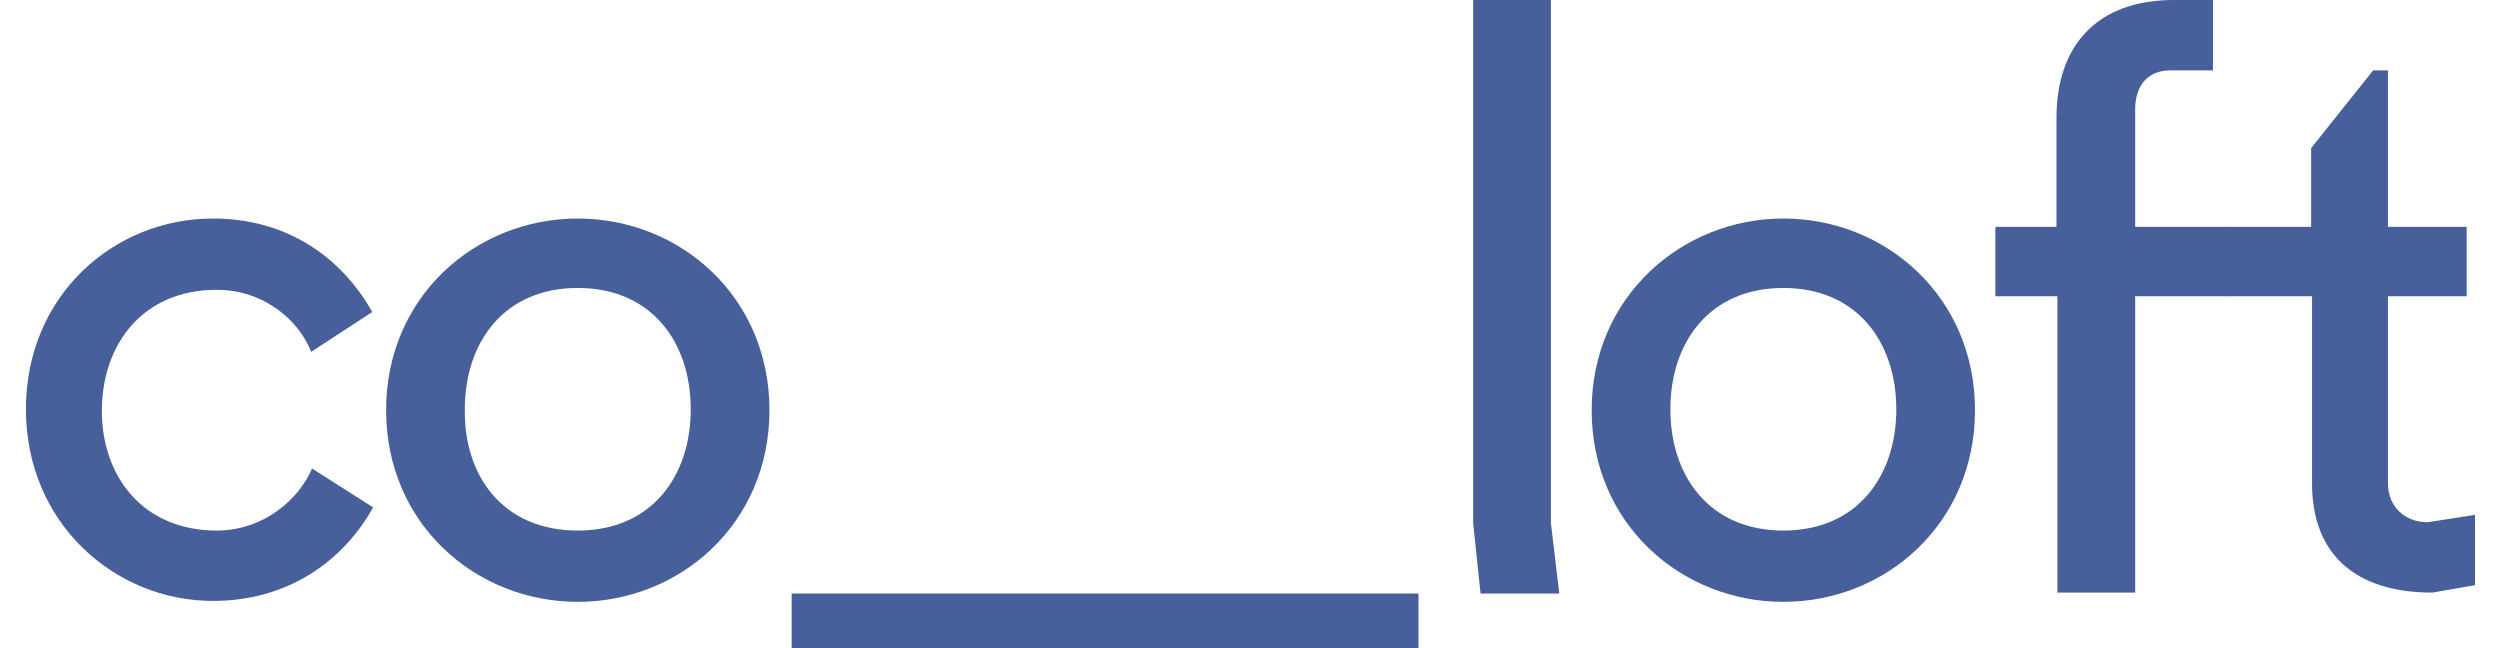
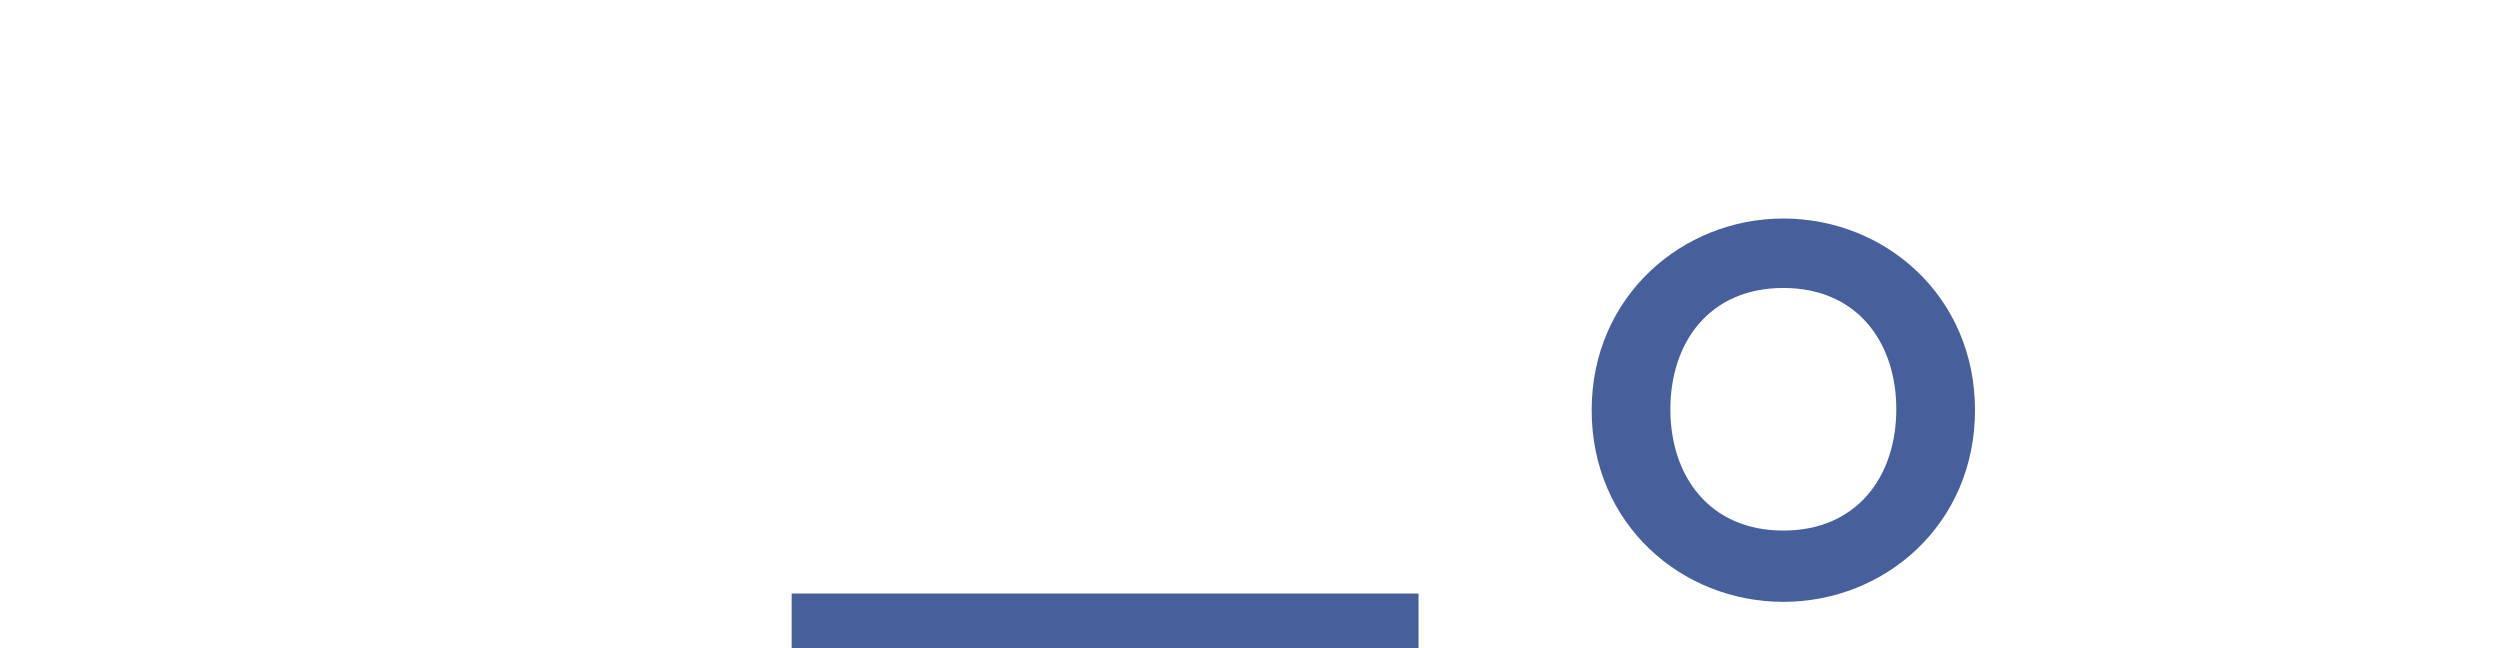
<svg xmlns="http://www.w3.org/2000/svg" width="270" height="70" viewBox="0 0 270 70" fill="none">
-   <path d="M23.4 57.3C28.5 57.3 32.3 53.9 33.7 50.6L40.3 54.8C37 60.7 31 64.9 23 64.9C12.4 64.9 2.8 56.5 2.8 44.2C2.8 31.9 12.3 23.6 23 23.6C31 23.6 36.9 27.8 40.2 33.7L33.6 38C32.3 34.6 28.5 31.3 23.4 31.3C15.4 31.3 11 37.2 11 44.4C11 51.4 15.4 57.3 23.4 57.3Z" fill="#47609C" />
-   <path d="M62.4 57.3C70.4 57.3 74.6 51.4 74.6 44.2C74.6 37 70.4 31.1 62.4 31.1C54.4 31.1 50.2 37 50.2 44.2C50.1 51.4 54.3 57.3 62.4 57.3ZM62.4 23.6C73.4 23.6 83.1 32 83.1 44.3C83.1 56.6 73.4 65 62.4 65C51.4 65 41.7 56.6 41.7 44.3C41.7 32 51.4 23.6 62.4 23.6Z" fill="#47609C" />
  <path d="M153.2 64.1H85.5V70H153.2V64.1Z" fill="#47609C" />
-   <path d="M167.5 56.5L168.4 64.1H159.9L159.1 56.5V0H167.5V56.5Z" fill="#47609C" />
  <path d="M192.6 57.3C200.6 57.3 204.8 51.4 204.8 44.2C204.8 37 200.6 31.1 192.6 31.1C184.6 31.1 180.4 37 180.4 44.2C180.4 51.4 184.6 57.3 192.6 57.3ZM192.6 23.6C203.6 23.6 213.3 32 213.3 44.3C213.3 56.6 203.6 65 192.6 65C181.6 65 171.9 56.6 171.9 44.3C171.9 32 181.7 23.6 192.6 23.6Z" fill="#47609C" />
-   <path d="M215.4 24.5H222.1V12.7C222.1 5.1 226.3 0 234.8 0H239V7.6H234.4C231.9 7.6 230.6 9.3 230.6 11.8V24.5H240.6V32H230.6V64H222.2V32H215.5V24.5H215.4Z" fill="#47609C" />
-   <path d="M240.4 24.5H249.6V16L256.3 7.6H257.9V24.5H266.4V32H257.9V52.2C257.9 54.7 259.7 56.4 262.2 56.4L267.3 55.6V63.2L262.7 64C254.3 64 249.7 59.8 249.7 52.2V32H240.5V24.5H240.4Z" fill="#47609C" />
</svg>